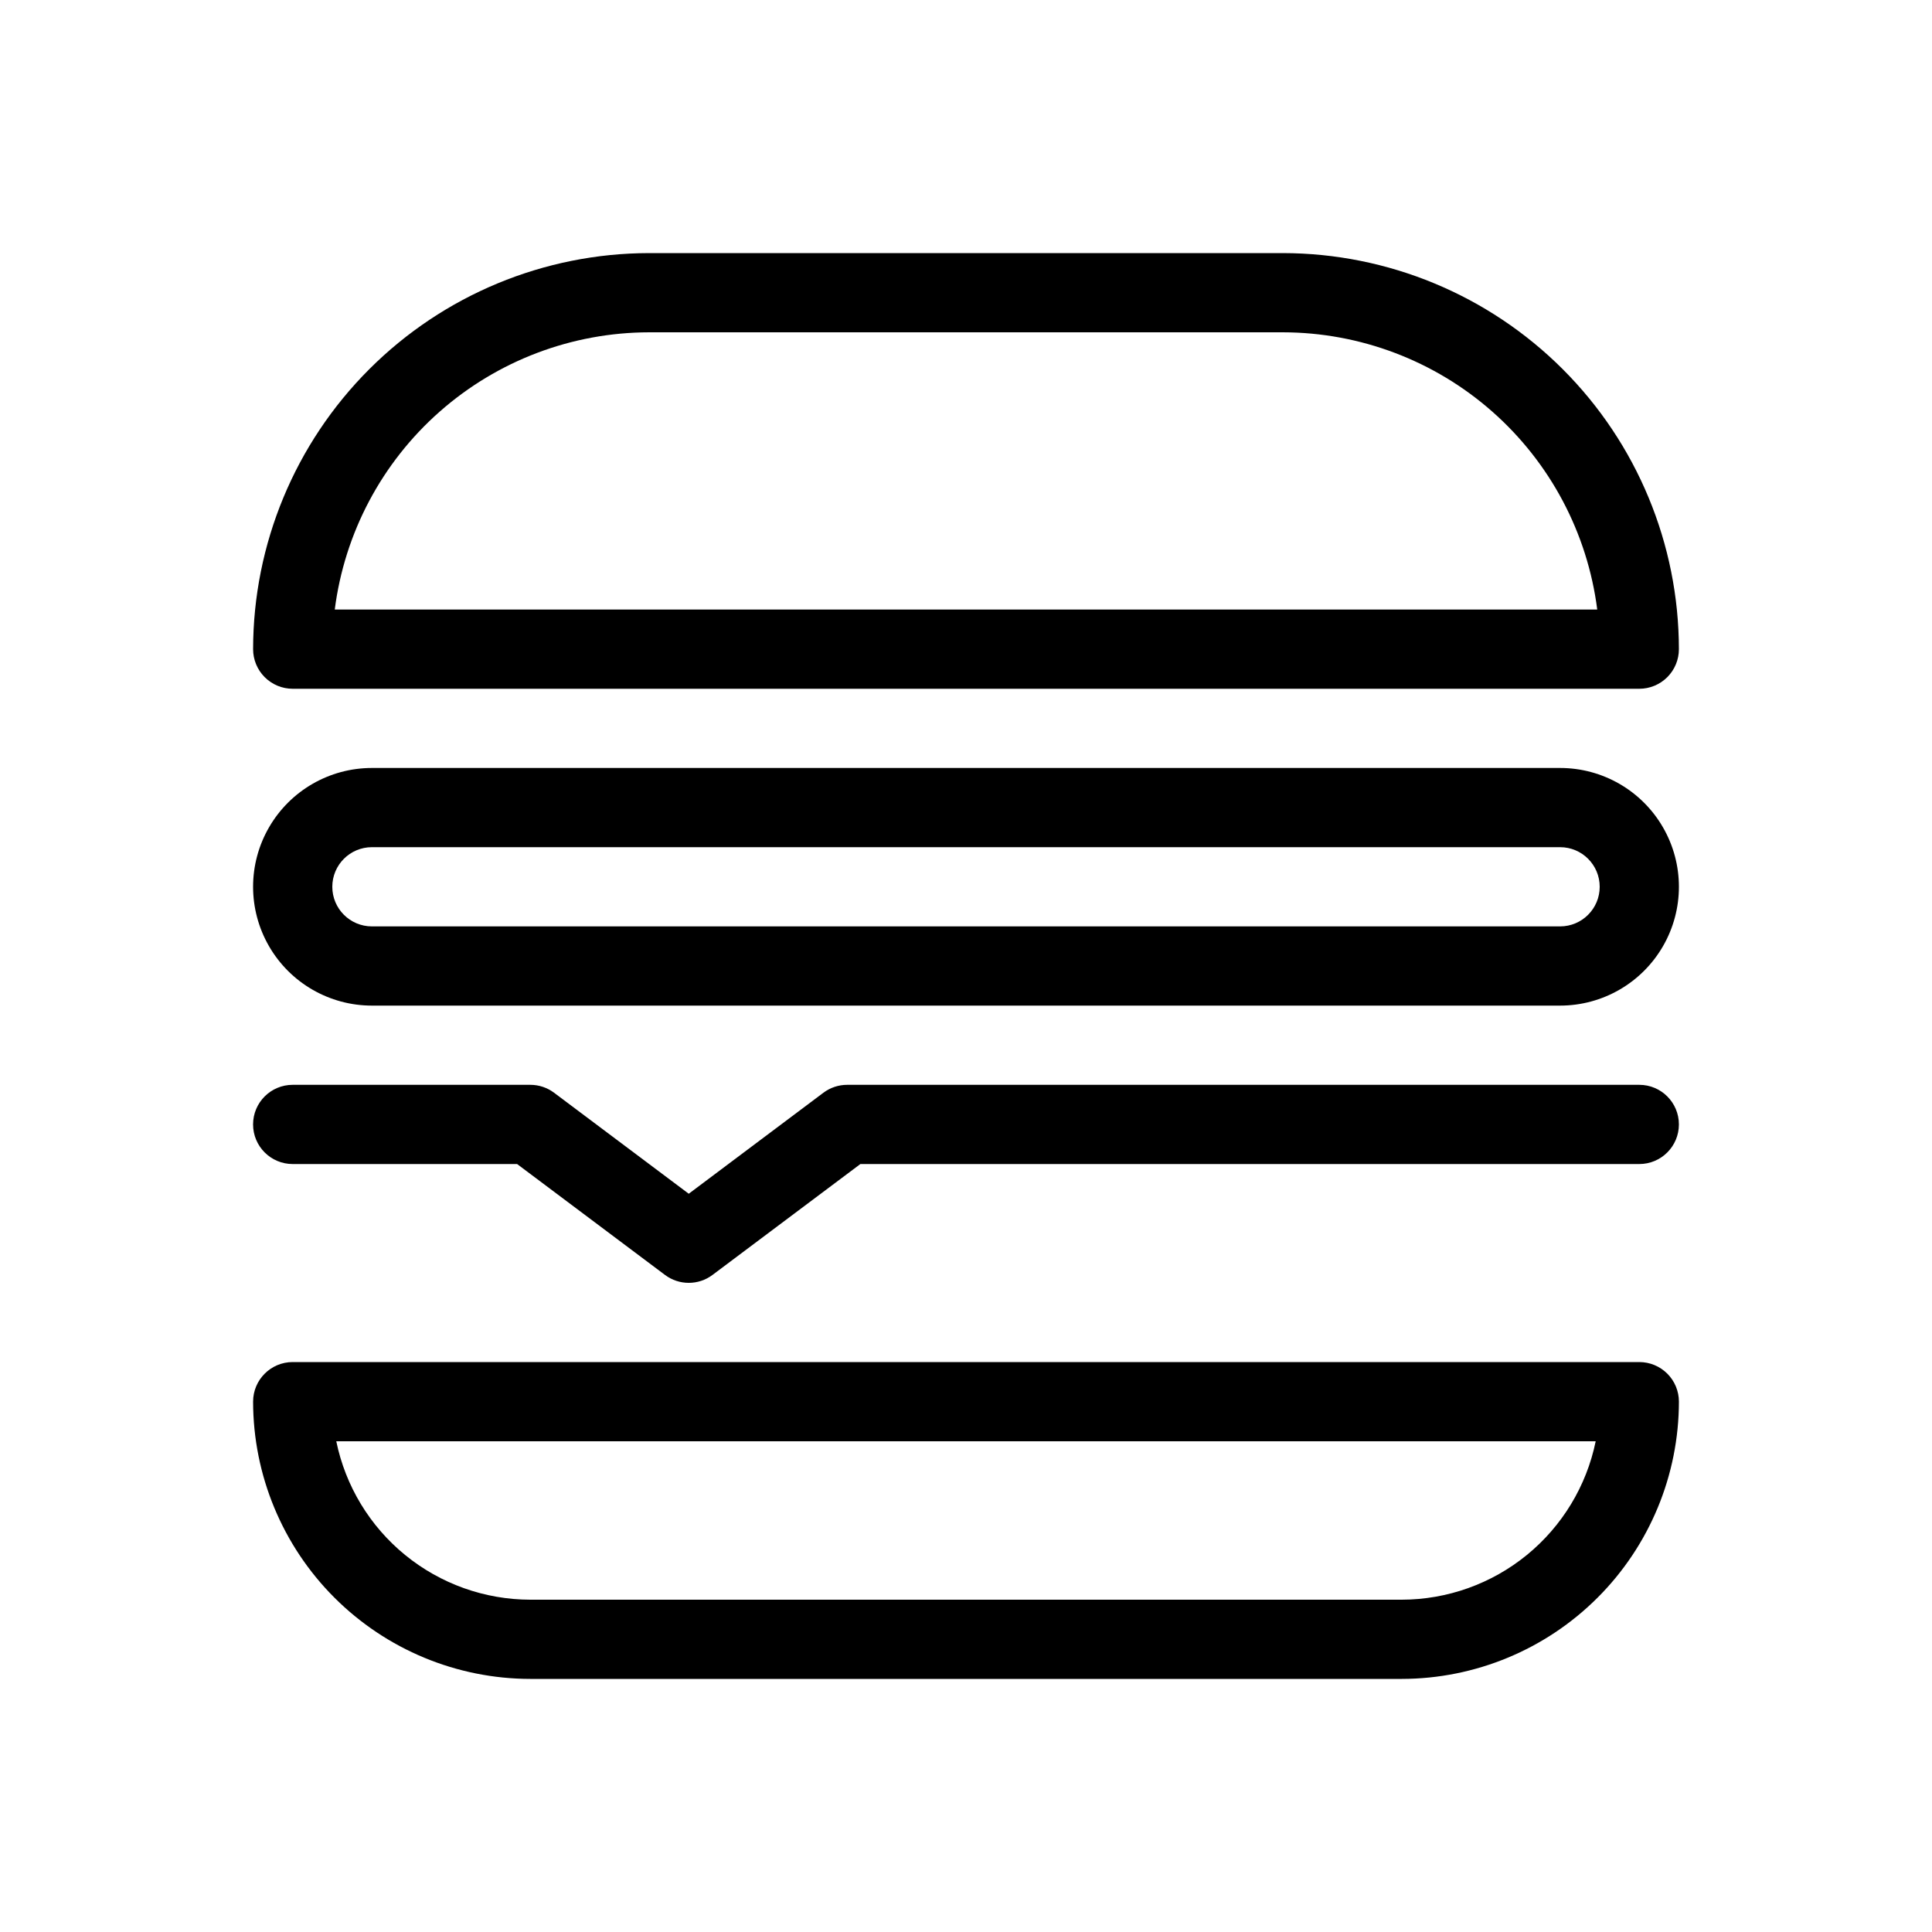
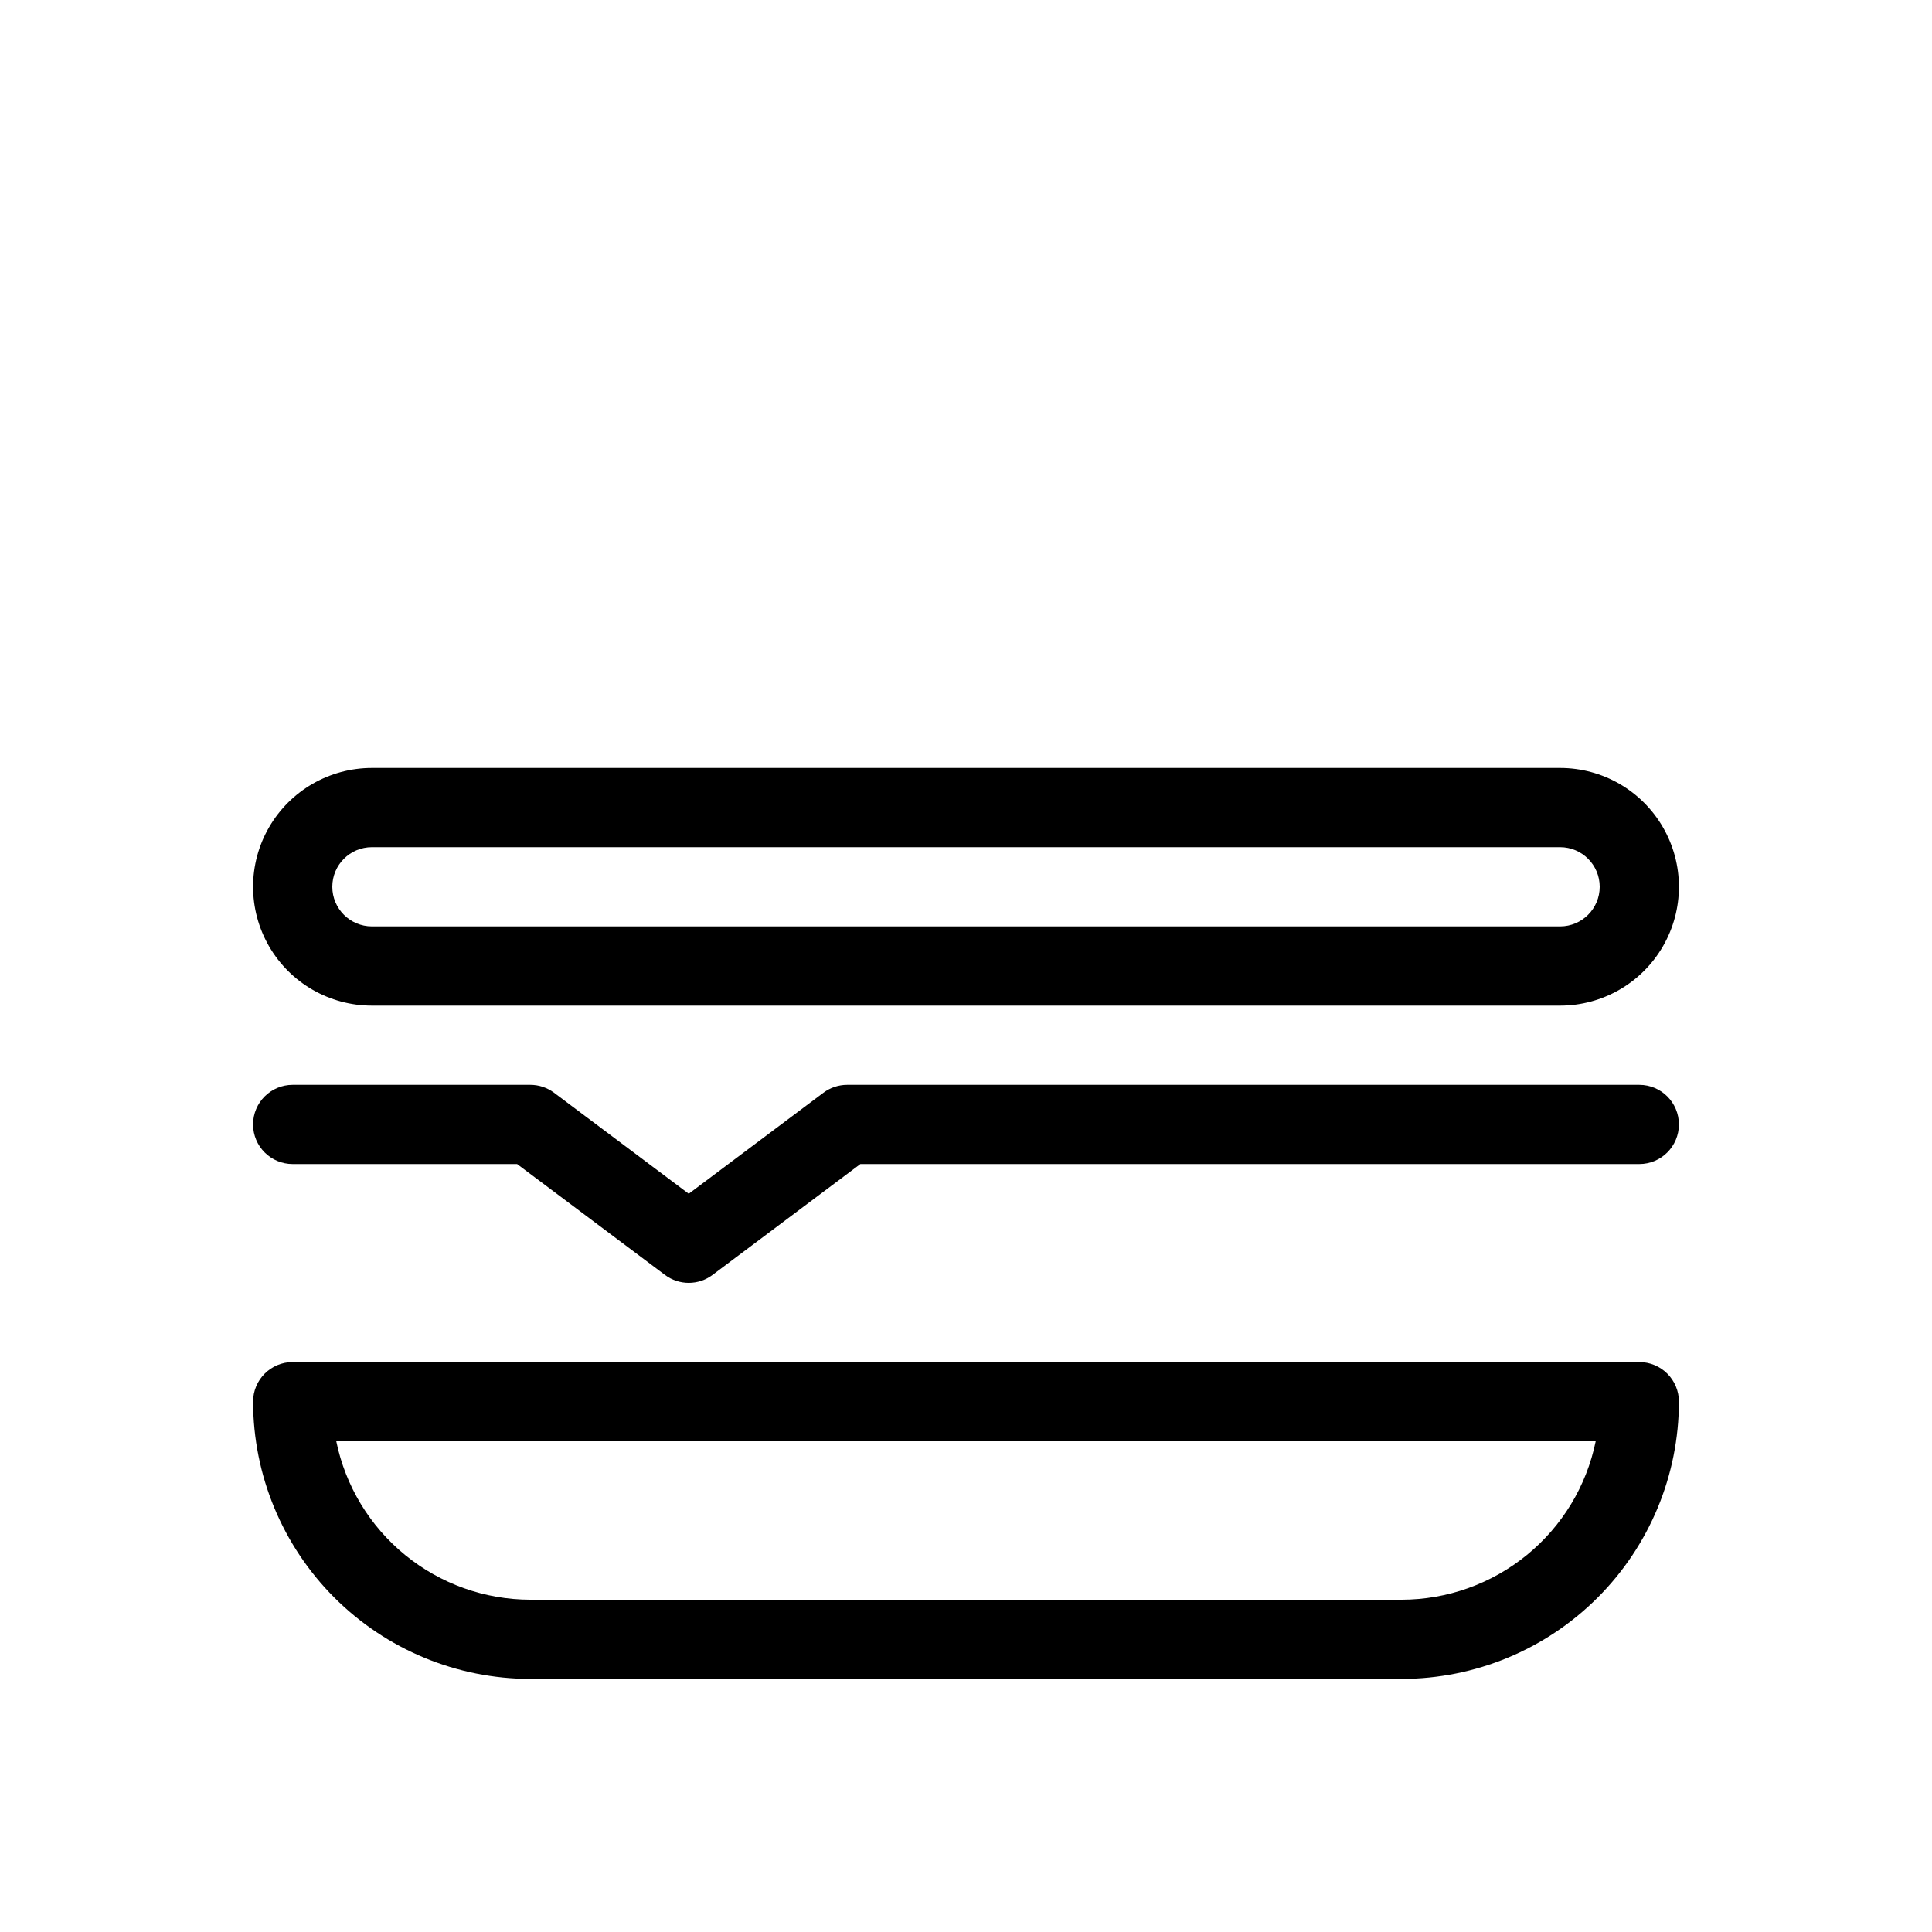
<svg xmlns="http://www.w3.org/2000/svg" fill="#000000" width="800px" height="800px" version="1.1" viewBox="144 144 512 512">
  <g>
-     <path d="m221.57 326.53h356.86c2.785 0 5.453-1.105 7.422-3.074s3.074-4.641 3.074-7.422c-0.031-27.828-11.098-54.508-30.773-74.184-19.68-19.68-46.359-30.746-74.188-30.777h-167.93c-27.828 0.031-54.508 11.098-74.184 30.777-19.68 19.676-30.746 46.355-30.777 74.184 0 2.781 1.105 5.453 3.074 7.422s4.637 3.074 7.422 3.074zm94.465-94.465h167.93c20.445 0.027 40.184 7.5 55.516 21.023 15.336 13.523 25.219 32.168 27.805 52.449h-334.57c2.586-20.281 12.469-38.926 27.805-52.449 15.336-13.523 35.07-20.996 55.516-21.023z" />
    <path d="m578.43 431.49h-209.92c-2.273 0-4.481 0.734-6.301 2.098l-35.684 26.766-35.688-26.766c-1.816-1.363-4.027-2.098-6.297-2.098h-62.977c-5.797 0-10.496 4.699-10.496 10.496s4.699 10.496 10.496 10.496h59.477l39.188 29.387c3.731 2.801 8.863 2.801 12.594 0l39.188-29.387h206.42c5.797 0 10.496-4.699 10.496-10.496s-4.699-10.496-10.496-10.496z" />
    <path d="m557.44 347.52h-314.88c-11.25 0-21.645 6-27.27 15.742-5.625 9.742-5.625 21.746 0 31.488s16.02 15.746 27.27 15.746h314.88c11.25 0 21.645-6.004 27.27-15.746s5.625-21.746 0-31.488c-5.625-9.742-16.02-15.742-27.27-15.742zm0 41.984h-314.88c-5.797 0-10.496-4.699-10.496-10.496 0-5.797 4.699-10.496 10.496-10.496h314.88c5.797 0 10.496 4.699 10.496 10.496 0 5.797-4.699 10.496-10.496 10.496z" />
    <path d="m578.43 504.96h-356.86c-5.797 0-10.496 4.699-10.496 10.496 0.02 19.48 7.769 38.156 21.543 51.93 13.773 13.773 32.449 21.523 51.93 21.543h230.91c19.48-0.02 38.156-7.769 51.93-21.543 13.773-13.773 21.523-32.449 21.543-51.93 0-2.781-1.105-5.453-3.074-7.422-1.969-1.965-4.637-3.074-7.422-3.074zm-62.977 62.977h-230.91c-12.094-0.016-23.812-4.199-33.18-11.848-9.367-7.644-15.812-18.289-18.246-30.137h333.76c-2.434 11.848-8.879 22.492-18.246 30.137-9.367 7.648-21.086 11.832-33.18 11.848z" />
  </g>
</svg>